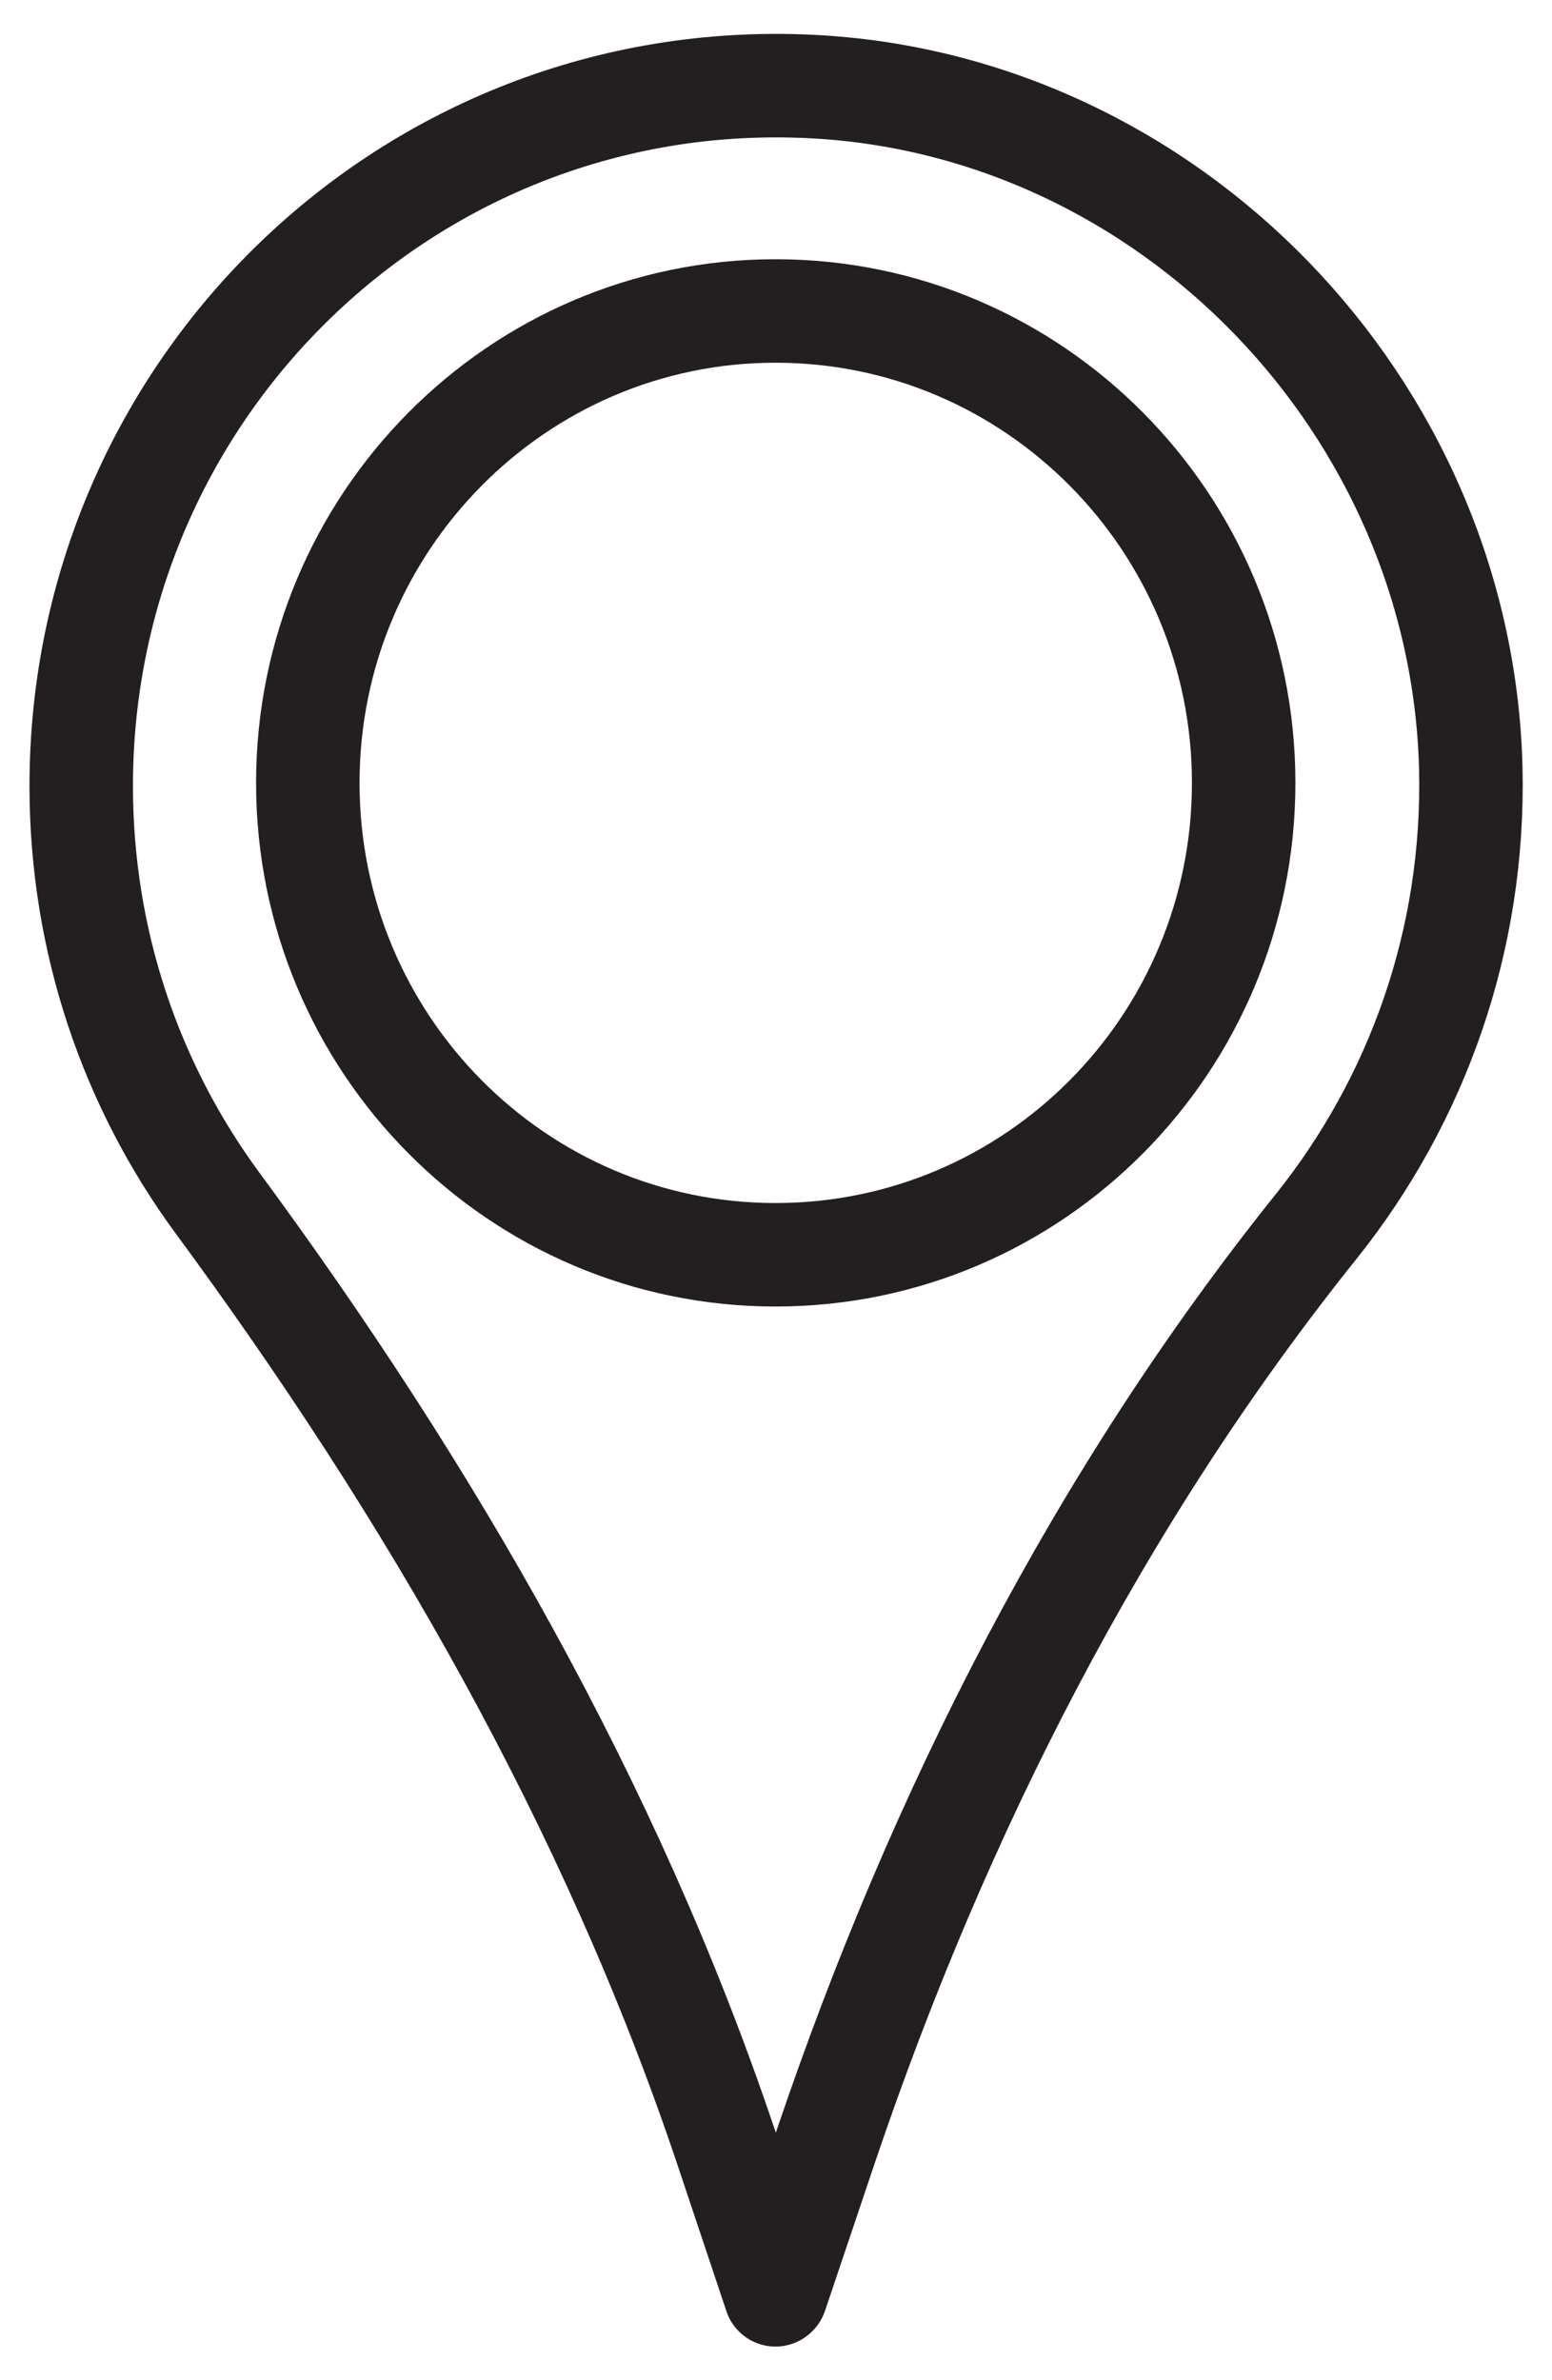
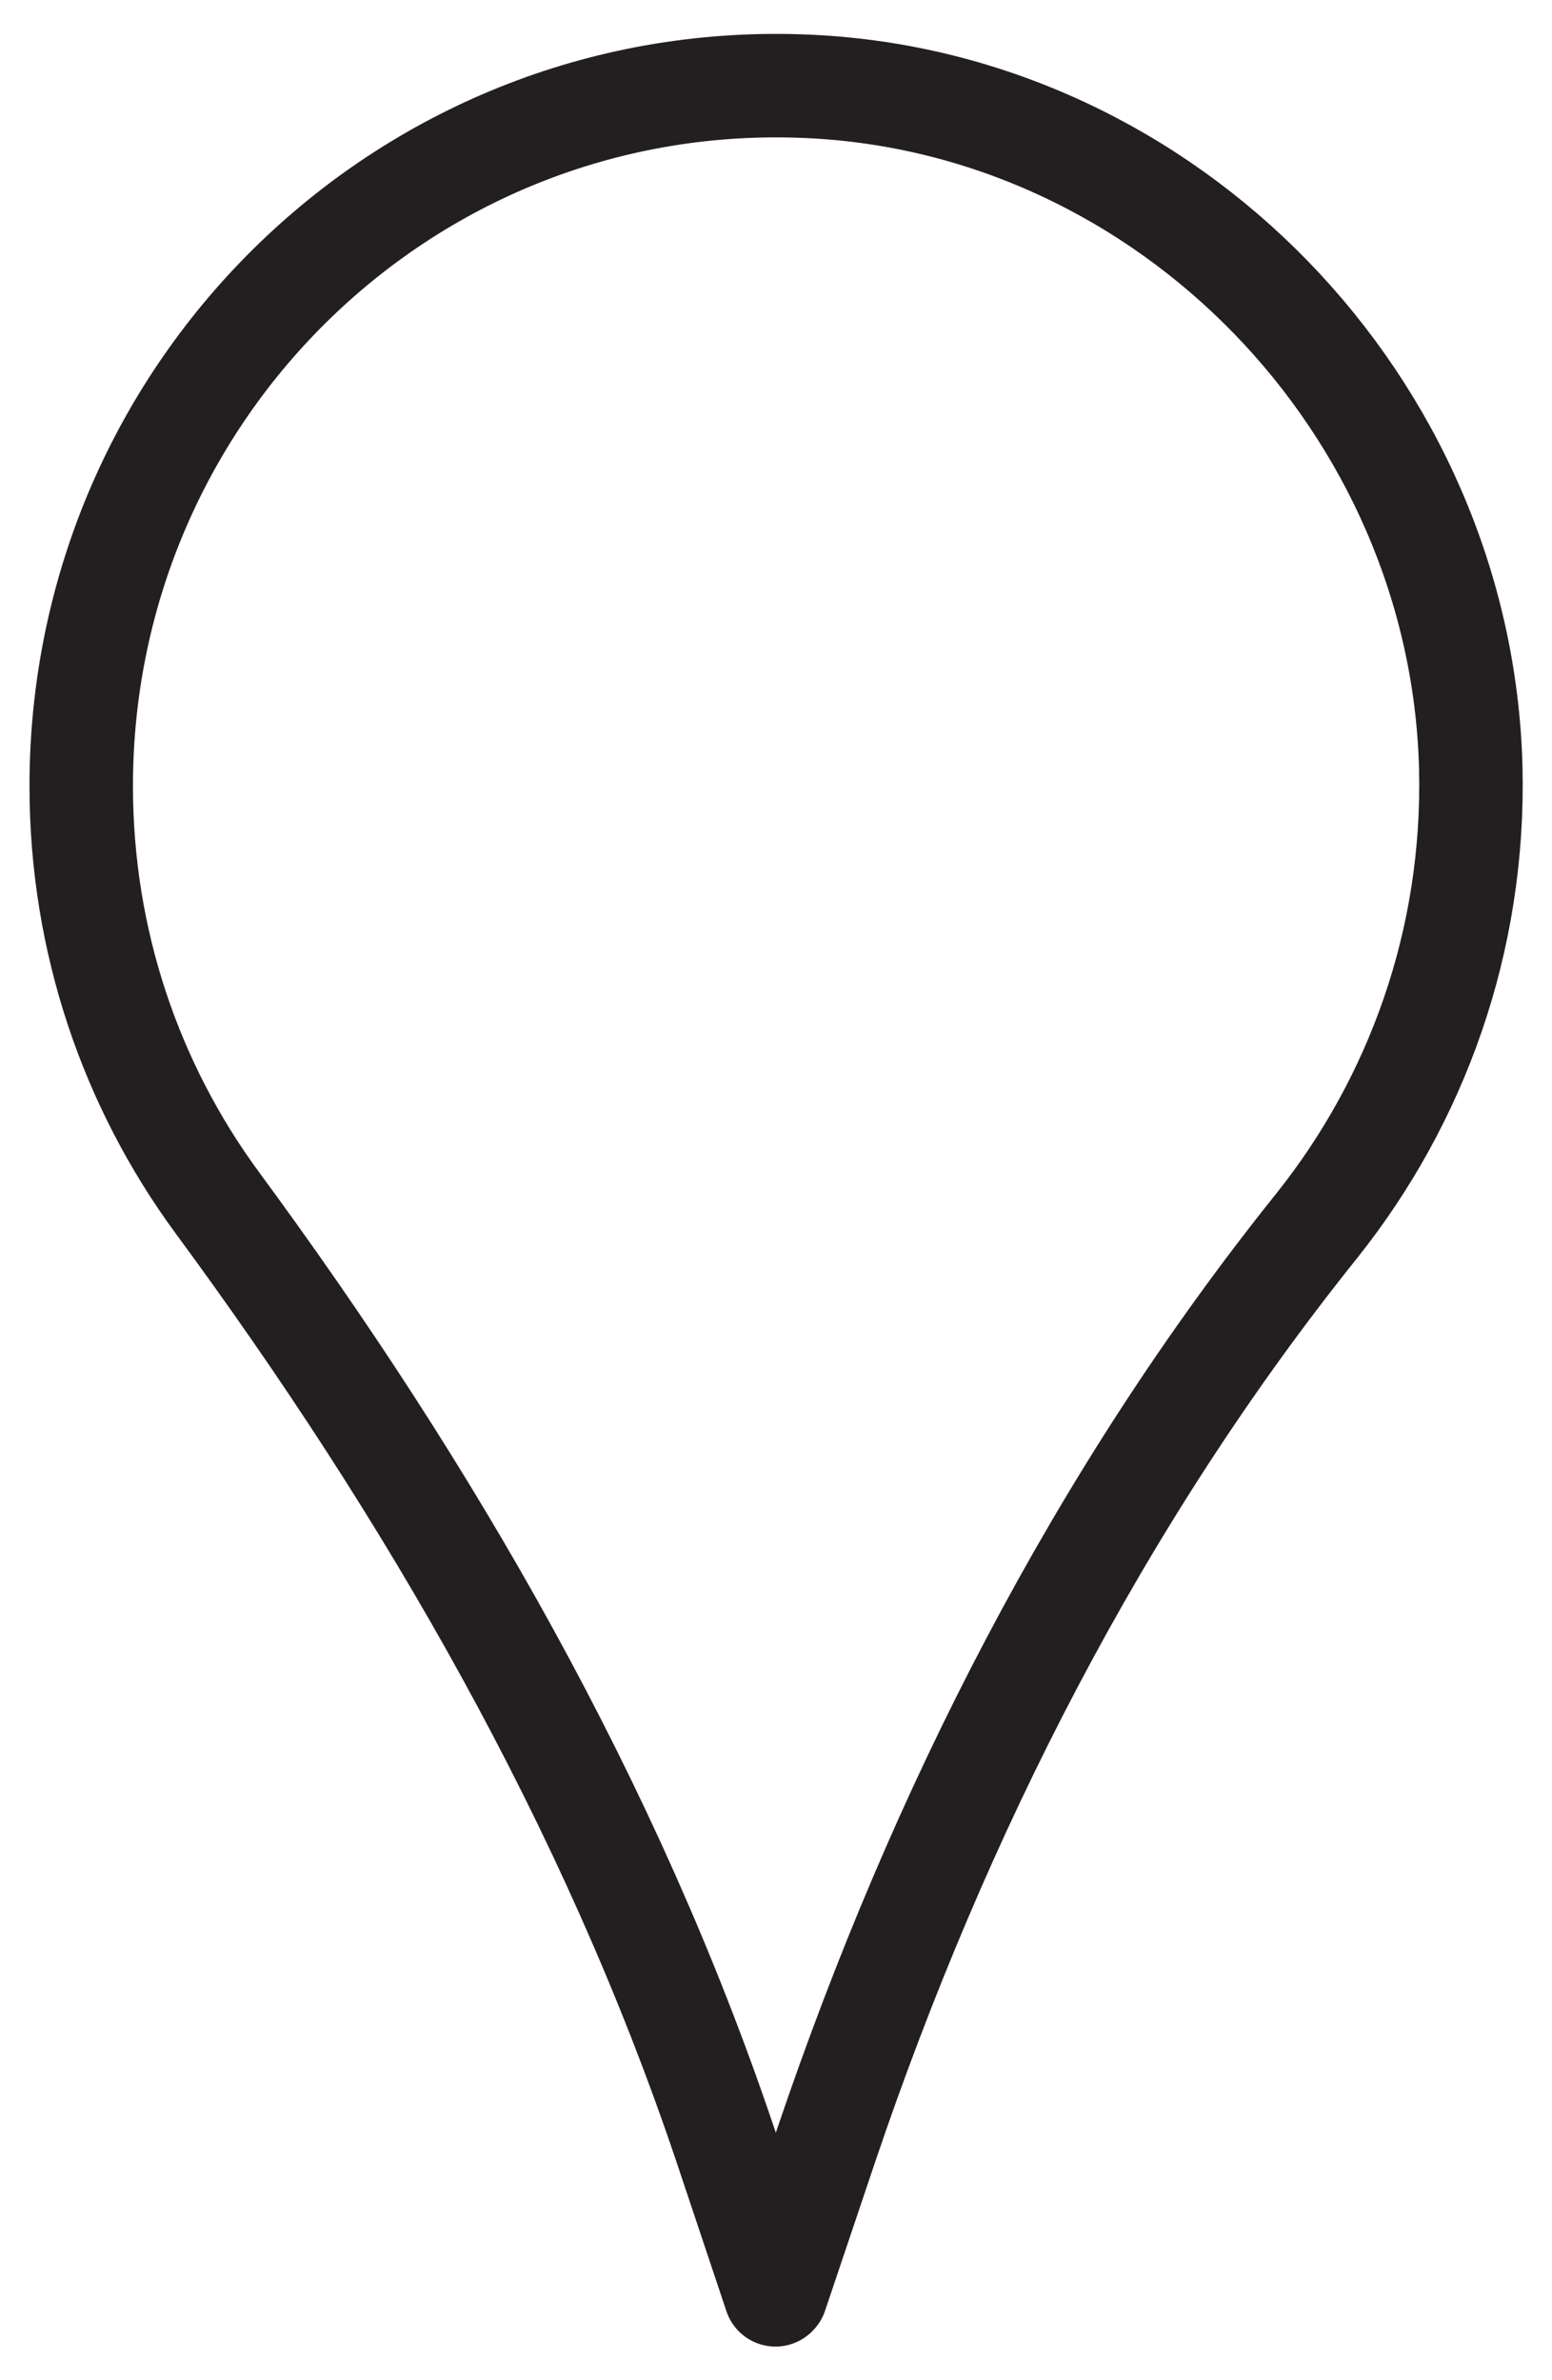
<svg xmlns="http://www.w3.org/2000/svg" width="30" height="46" viewBox="0 0 30 46" fill="none">
  <path d="M14.99 44.35L14.02 41.45C11.8 34.86 8.31 28.82 4.19 23.23C2.54 20.98 1.57 18.2 1.57 15.19C1.57 7.5 7.93 1.31 15.64 1.67C22.58 1.99 28.25 7.84 28.43 14.84C28.51 18.19 27.38 21.27 25.46 23.68C21.24 28.94 18.15 35.03 15.98 41.43L15 44.34L14.99 44.35Z" stroke="#231F20" stroke-width="2" stroke-linecap="round" stroke-linejoin="round" />
-   <path d="M14.99 6.01C19.99 6.01 24.04 10.1 24.04 15.13C24.04 20.17 19.99 24.25 14.99 24.25C10 24.25 5.95 20.17 5.95 15.13C5.95 10.1 10 6.01 14.99 6.01Z" stroke="#231F20" stroke-width="2" stroke-linecap="round" stroke-linejoin="round" />
</svg>